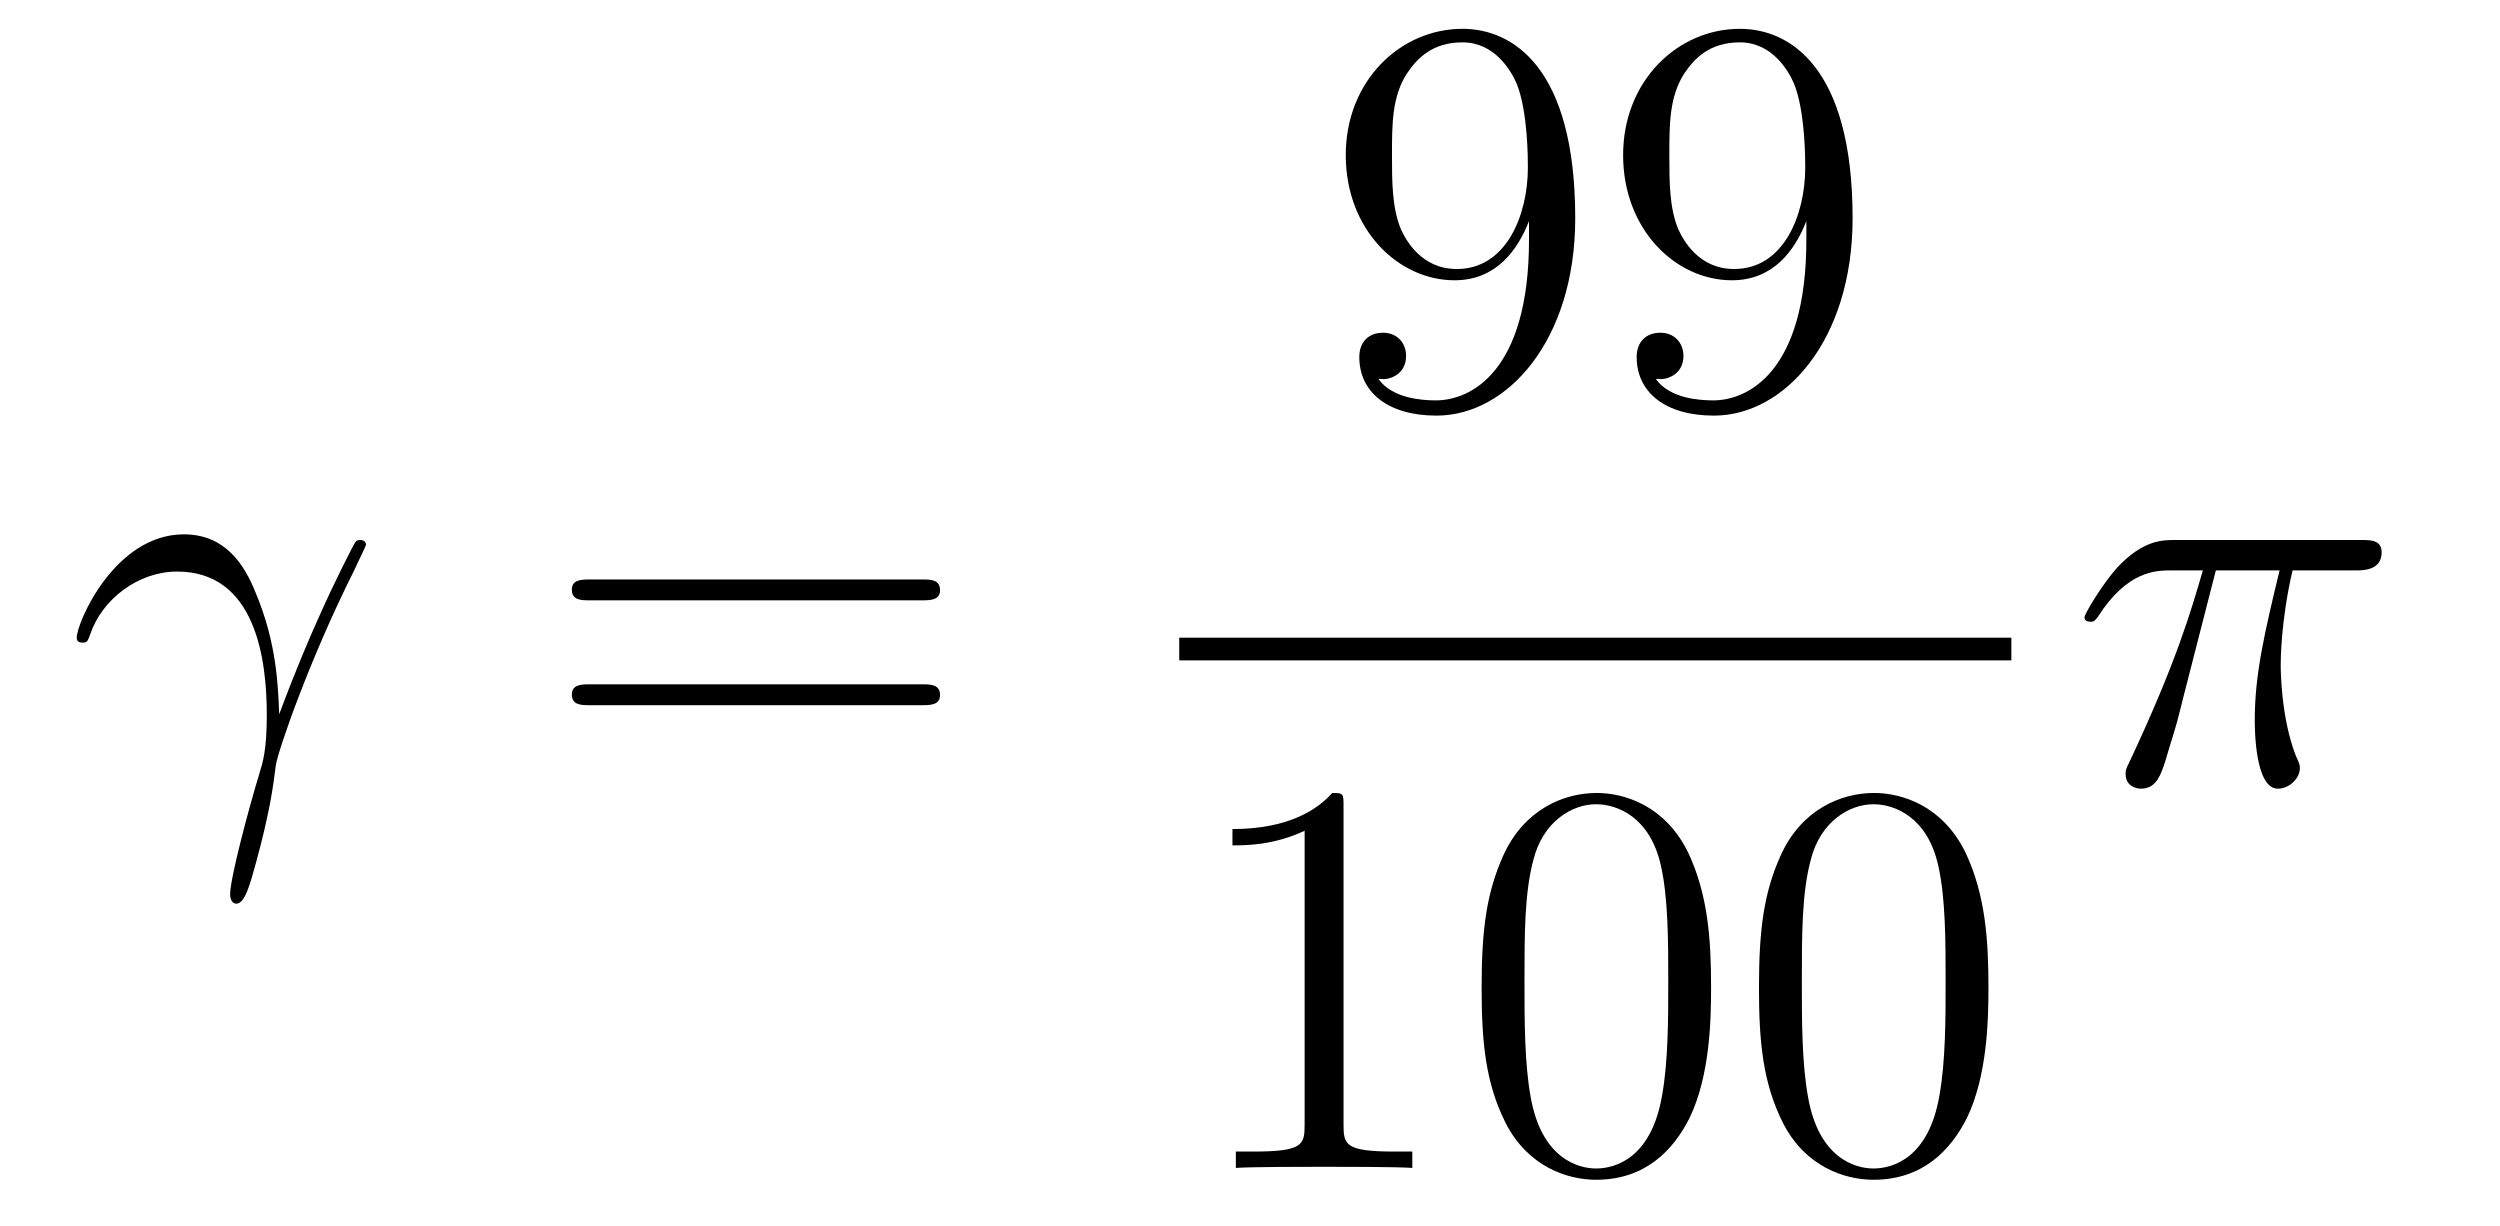
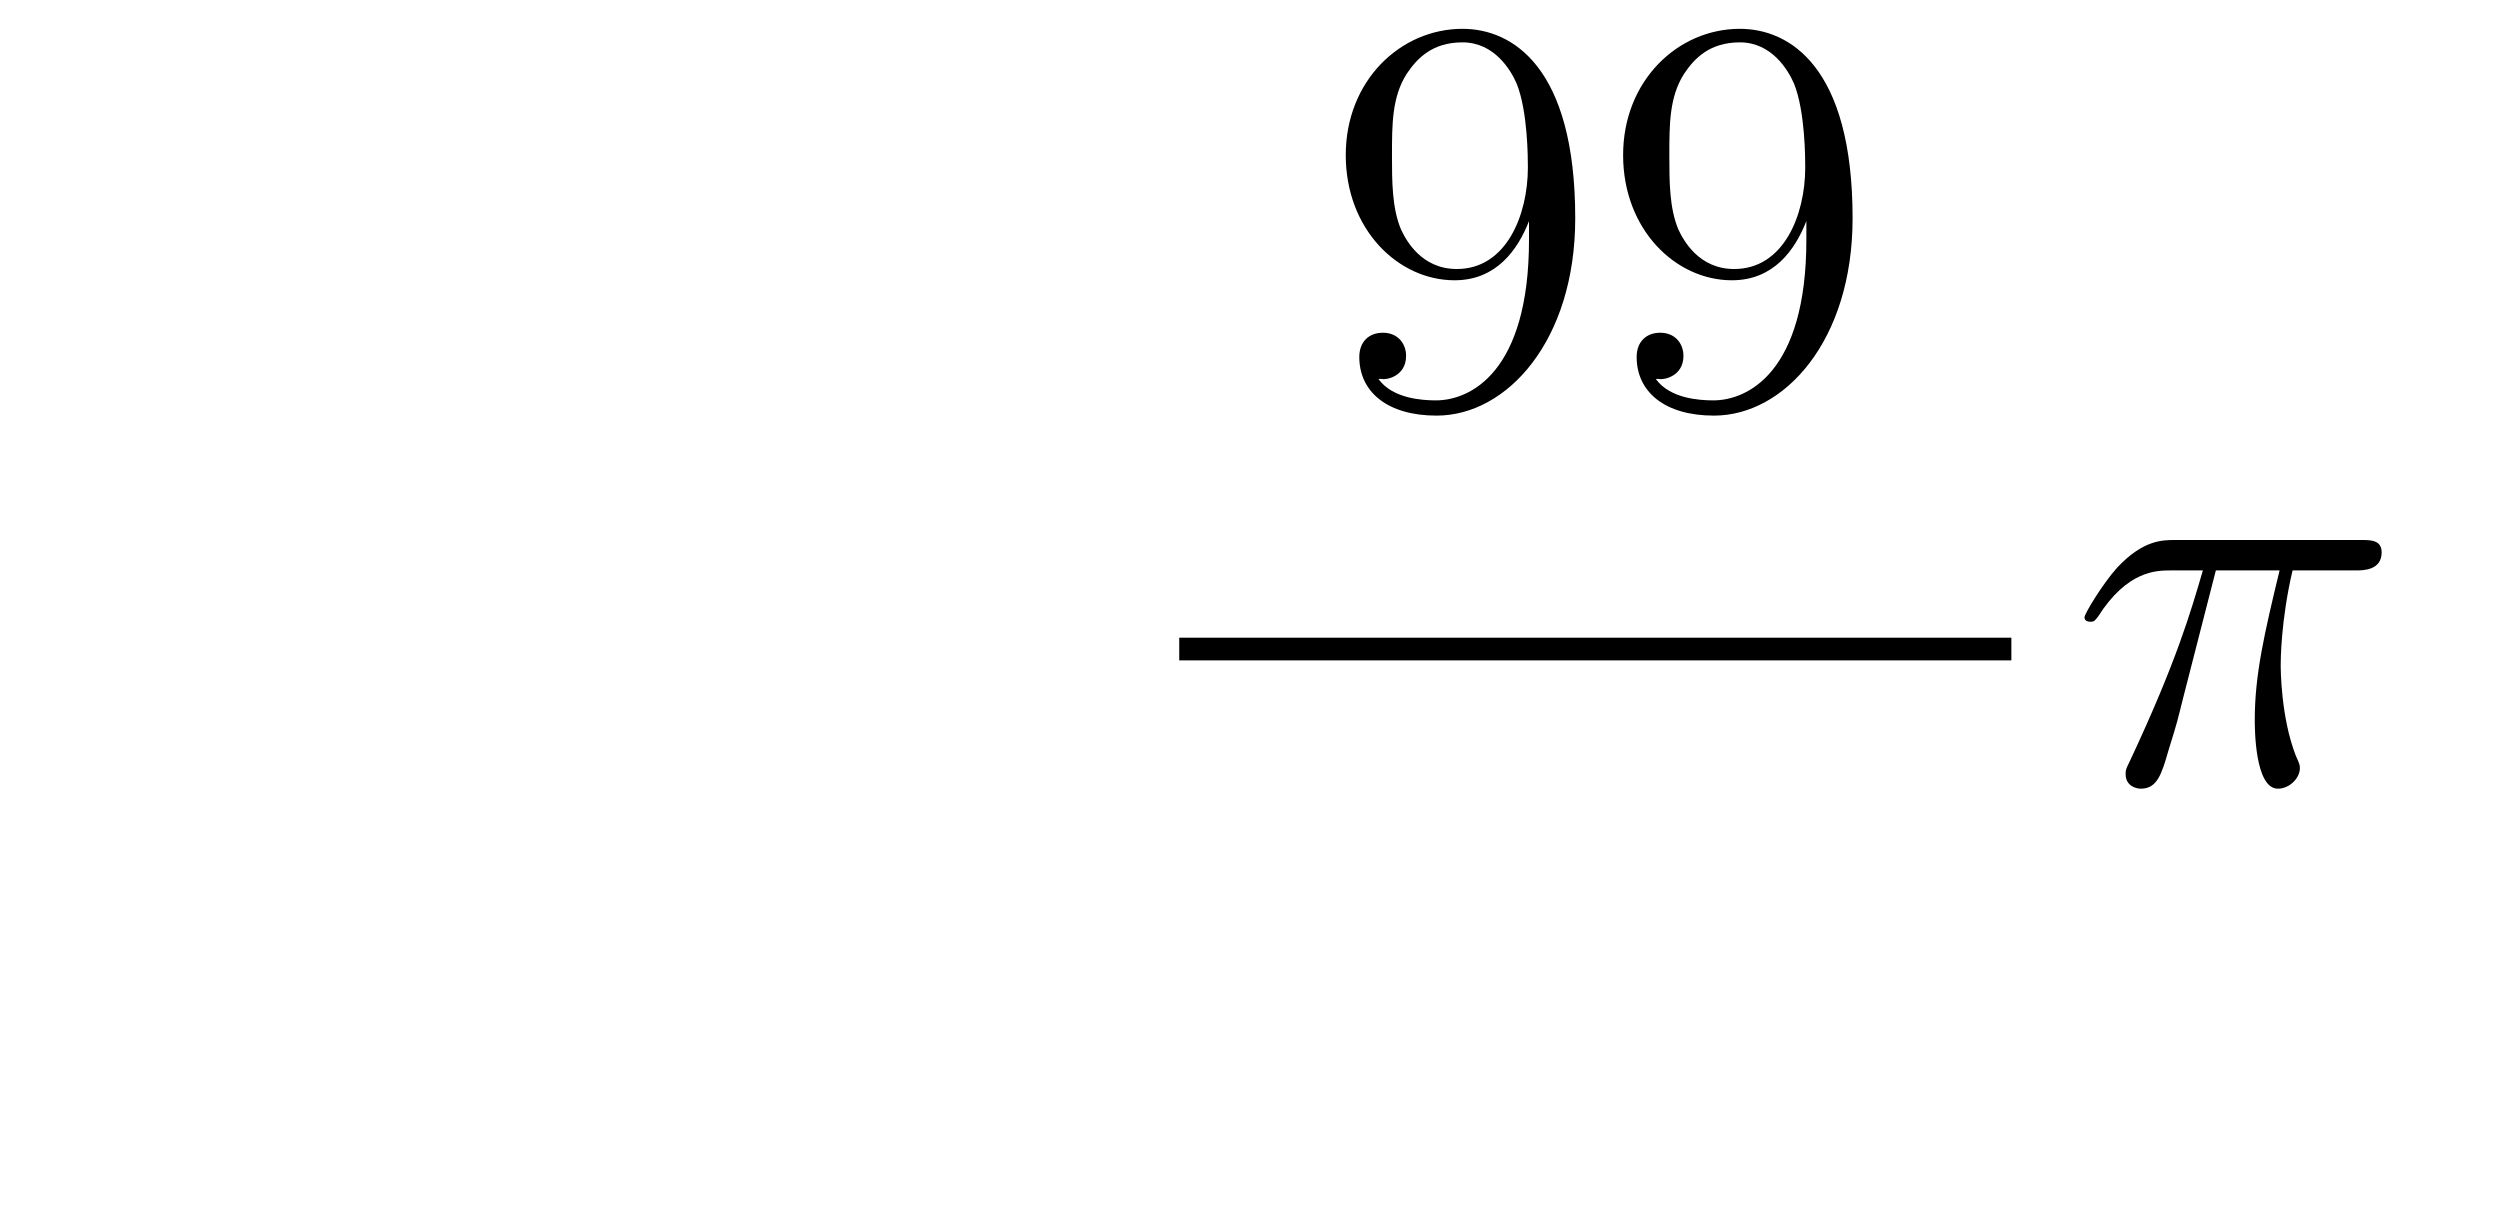
<svg xmlns="http://www.w3.org/2000/svg" height="26pt" version="1.1" viewBox="0 -26 53 26" width="53pt">
  <g id="page1">
    <g transform="matrix(1 0 0 1 -127 641)">
-       <path d="M132.919 -651.858C132.895 -652.444 132.871 -653.365 132.417 -654.441C132.177 -655.038 131.771 -655.672 130.898 -655.672C129.428 -655.672 128.627 -653.795 128.627 -653.484C128.627 -653.377 128.711 -653.377 128.747 -653.377C128.854 -653.377 128.854 -653.401 128.914 -653.556C129.165 -654.297 129.93 -654.883 130.755 -654.883C132.417 -654.883 132.656 -653.03 132.656 -651.847C132.656 -651.093 132.572 -650.842 132.5 -650.603C132.273 -649.862 131.879 -648.38 131.879 -648.045C131.879 -647.949 131.914 -647.842 132.01 -647.842C132.189 -647.842 132.297 -648.236 132.428 -648.714C132.715 -649.767 132.787 -650.292 132.847 -650.771C132.883 -651.057 133.564 -653.03 134.508 -654.907C134.592 -655.098 134.76 -655.421 134.76 -655.457C134.76 -655.468 134.748 -655.552 134.64 -655.552C134.616 -655.552 134.556 -655.552 134.532 -655.504C134.508 -655.481 134.09 -654.667 133.732 -653.855C133.552 -653.448 133.313 -652.91 132.919 -651.858Z" fill-rule="evenodd" />
-       <path d="M146.546 -654.273C146.713 -654.273 146.929 -654.273 146.929 -654.488C146.929 -654.715 146.726 -654.715 146.546 -654.715H139.505C139.338 -654.715 139.123 -654.715 139.123 -654.5C139.123 -654.273 139.326 -654.273 139.505 -654.273H146.546ZM146.546 -652.05C146.713 -652.05 146.929 -652.05 146.929 -652.265C146.929 -652.492 146.726 -652.492 146.546 -652.492H139.505C139.338 -652.492 139.123 -652.492 139.123 -652.277C139.123 -652.05 139.326 -652.05 139.505 -652.05H146.546Z" fill-rule="evenodd" />
      <path d="M159.415 -661.919C159.415 -659.097 158.16 -658.512 157.443 -658.512C157.156 -658.512 156.522 -658.548 156.223 -658.966H156.295C156.379 -658.942 156.809 -659.014 156.809 -659.456C156.809 -659.719 156.63 -659.946 156.319 -659.946S155.817 -659.743 155.817 -659.432C155.817 -658.691 156.415 -658.189 157.455 -658.189C158.949 -658.189 160.395 -659.779 160.395 -662.373C160.395 -665.588 159.057 -666.389 158.005 -666.389C156.69 -666.389 155.53 -665.29 155.53 -663.712C155.53 -662.134 156.642 -661.058 157.837 -661.058C158.722 -661.058 159.176 -661.703 159.415 -662.313V-661.919ZM157.885 -661.297C157.132 -661.297 156.809 -661.907 156.702 -662.134C156.51 -662.588 156.51 -663.162 156.51 -663.7C156.51 -664.369 156.51 -664.943 156.821 -665.433C157.036 -665.756 157.359 -666.102 158.005 -666.102C158.686 -666.102 159.033 -665.505 159.152 -665.23C159.391 -664.644 159.391 -663.628 159.391 -663.449C159.391 -662.445 158.937 -661.297 157.885 -661.297ZM165.295 -661.919C165.295 -659.097 164.04 -658.512 163.323 -658.512C163.036 -658.512 162.402 -658.548 162.103 -658.966H162.175C162.259 -658.942 162.689 -659.014 162.689 -659.456C162.689 -659.719 162.51 -659.946 162.199 -659.946S161.697 -659.743 161.697 -659.432C161.697 -658.691 162.295 -658.189 163.335 -658.189C164.829 -658.189 166.275 -659.779 166.275 -662.373C166.275 -665.588 164.937 -666.389 163.885 -666.389C162.57 -666.389 161.41 -665.29 161.41 -663.712C161.41 -662.134 162.522 -661.058 163.717 -661.058C164.602 -661.058 165.056 -661.703 165.295 -662.313V-661.919ZM163.765 -661.297C163.012 -661.297 162.689 -661.907 162.582 -662.134C162.39 -662.588 162.39 -663.162 162.39 -663.7C162.39 -664.369 162.39 -664.943 162.701 -665.433C162.916 -665.756 163.239 -666.102 163.885 -666.102C164.566 -666.102 164.913 -665.505 165.032 -665.23C165.271 -664.644 165.271 -663.628 165.271 -663.449C165.271 -662.445 164.817 -661.297 163.765 -661.297Z" fill-rule="evenodd" />
      <path d="M152 -653H169.641V-653.481H152" />
-       <path d="M155.483 -649.902C155.483 -650.178 155.483 -650.189 155.244 -650.189C154.957 -649.867 154.359 -649.424 153.128 -649.424V-649.078C153.403 -649.078 154 -649.078 154.658 -649.388V-643.16C154.658 -642.73 154.622 -642.587 153.57 -642.587H153.2V-642.24C153.522 -642.264 154.682 -642.264 155.076 -642.264C155.471 -642.264 156.618 -642.264 156.941 -642.24V-642.587H156.571C155.519 -642.587 155.483 -642.73 155.483 -643.16V-649.902ZM163.275 -646.065C163.275 -647.058 163.216 -648.026 162.785 -648.934C162.295 -649.927 161.434 -650.189 160.849 -650.189C160.155 -650.189 159.306 -649.843 158.864 -648.851C158.53 -648.097 158.41 -647.356 158.41 -646.065C158.41 -644.906 158.494 -644.033 158.924 -643.184C159.39 -642.276 160.215 -641.989 160.837 -641.989C161.877 -641.989 162.474 -642.611 162.821 -643.304C163.251 -644.2 163.275 -645.372 163.275 -646.065ZM160.837 -642.228C160.454 -642.228 159.677 -642.443 159.45 -643.746C159.319 -644.463 159.319 -645.372 159.319 -646.209C159.319 -647.189 159.319 -648.073 159.51 -648.779C159.713 -649.58 160.323 -649.95 160.837 -649.95C161.291 -649.95 161.984 -649.675 162.211 -648.648C162.367 -647.966 162.367 -647.022 162.367 -646.209C162.367 -645.408 162.367 -644.499 162.235 -643.77C162.008 -642.455 161.255 -642.228 160.837 -642.228ZM169.155 -646.065C169.155 -647.058 169.095 -648.026 168.665 -648.934C168.175 -649.927 167.314 -650.189 166.729 -650.189C166.035 -650.189 165.186 -649.843 164.744 -648.851C164.409 -648.097 164.29 -647.356 164.29 -646.065C164.29 -644.906 164.374 -644.033 164.804 -643.184C165.27 -642.276 166.095 -641.989 166.717 -641.989C167.757 -641.989 168.354 -642.611 168.701 -643.304C169.131 -644.2 169.155 -645.372 169.155 -646.065ZM166.717 -642.228C166.334 -642.228 165.557 -642.443 165.33 -643.746C165.199 -644.463 165.199 -645.372 165.199 -646.209C165.199 -647.189 165.199 -648.073 165.39 -648.779C165.593 -649.58 166.203 -649.95 166.717 -649.95C167.171 -649.95 167.864 -649.675 168.091 -648.648C168.247 -647.966 168.247 -647.022 168.247 -646.209C168.247 -645.408 168.247 -644.499 168.115 -643.77C167.888 -642.455 167.135 -642.228 166.717 -642.228Z" fill-rule="evenodd" />
      <path d="M173.976 -654.907H175.327C175.004 -653.568 174.801 -652.695 174.801 -651.739C174.801 -651.572 174.801 -650.28 175.291 -650.28C175.542 -650.28 175.757 -650.508 175.757 -650.711C175.757 -650.771 175.757 -650.794 175.673 -650.974C175.351 -651.799 175.351 -652.827 175.351 -652.91C175.351 -652.982 175.351 -653.831 175.602 -654.907H176.941C177.096 -654.907 177.491 -654.907 177.491 -655.289C177.491 -655.552 177.263 -655.552 177.048 -655.552H173.115C172.84 -655.552 172.434 -655.552 171.884 -654.967C171.573 -654.62 171.191 -653.986 171.191 -653.914C171.191 -653.843 171.251 -653.819 171.322 -653.819C171.406 -653.819 171.418 -653.855 171.478 -653.927C172.099 -654.907 172.721 -654.907 173.02 -654.907H173.701C173.438 -654.01 173.139 -652.97 172.159 -650.878C172.063 -650.687 172.063 -650.663 172.063 -650.591C172.063 -650.34 172.279 -650.28 172.386 -650.28C172.733 -650.28 172.828 -650.591 172.972 -651.093C173.163 -651.703 173.163 -651.727 173.283 -652.205L173.976 -654.907Z" fill-rule="evenodd" />
    </g>
  </g>
</svg>